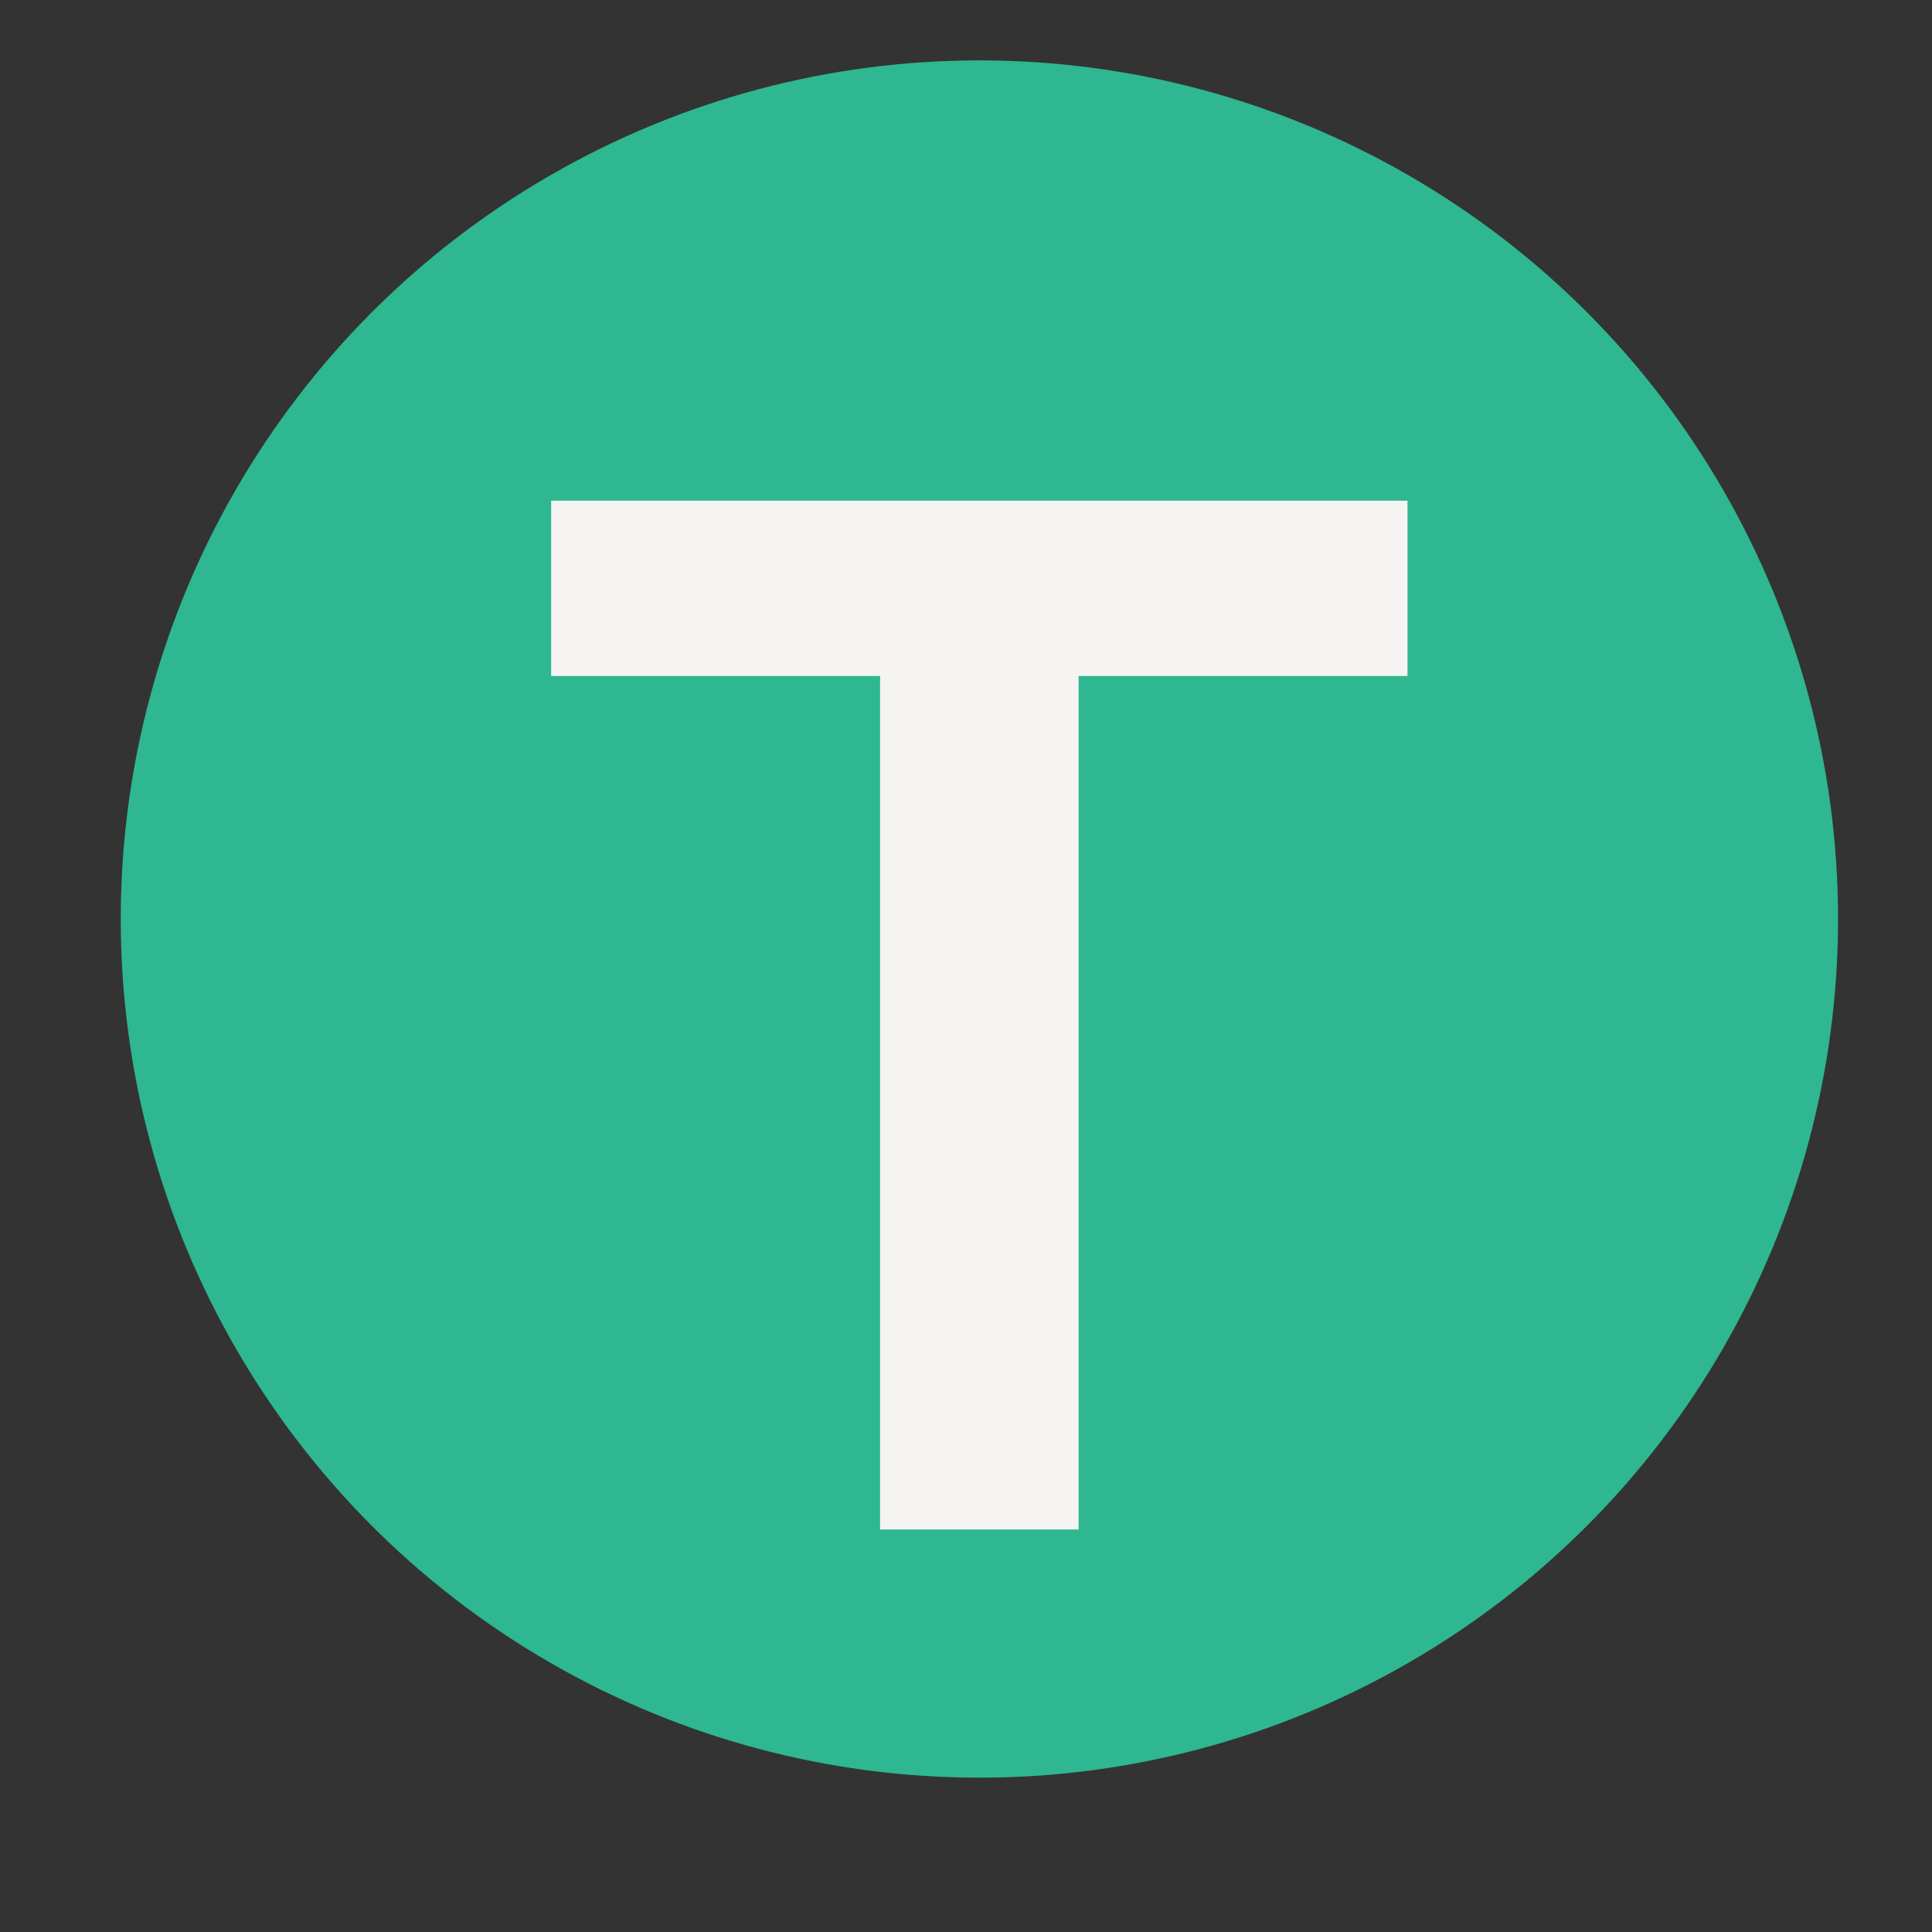
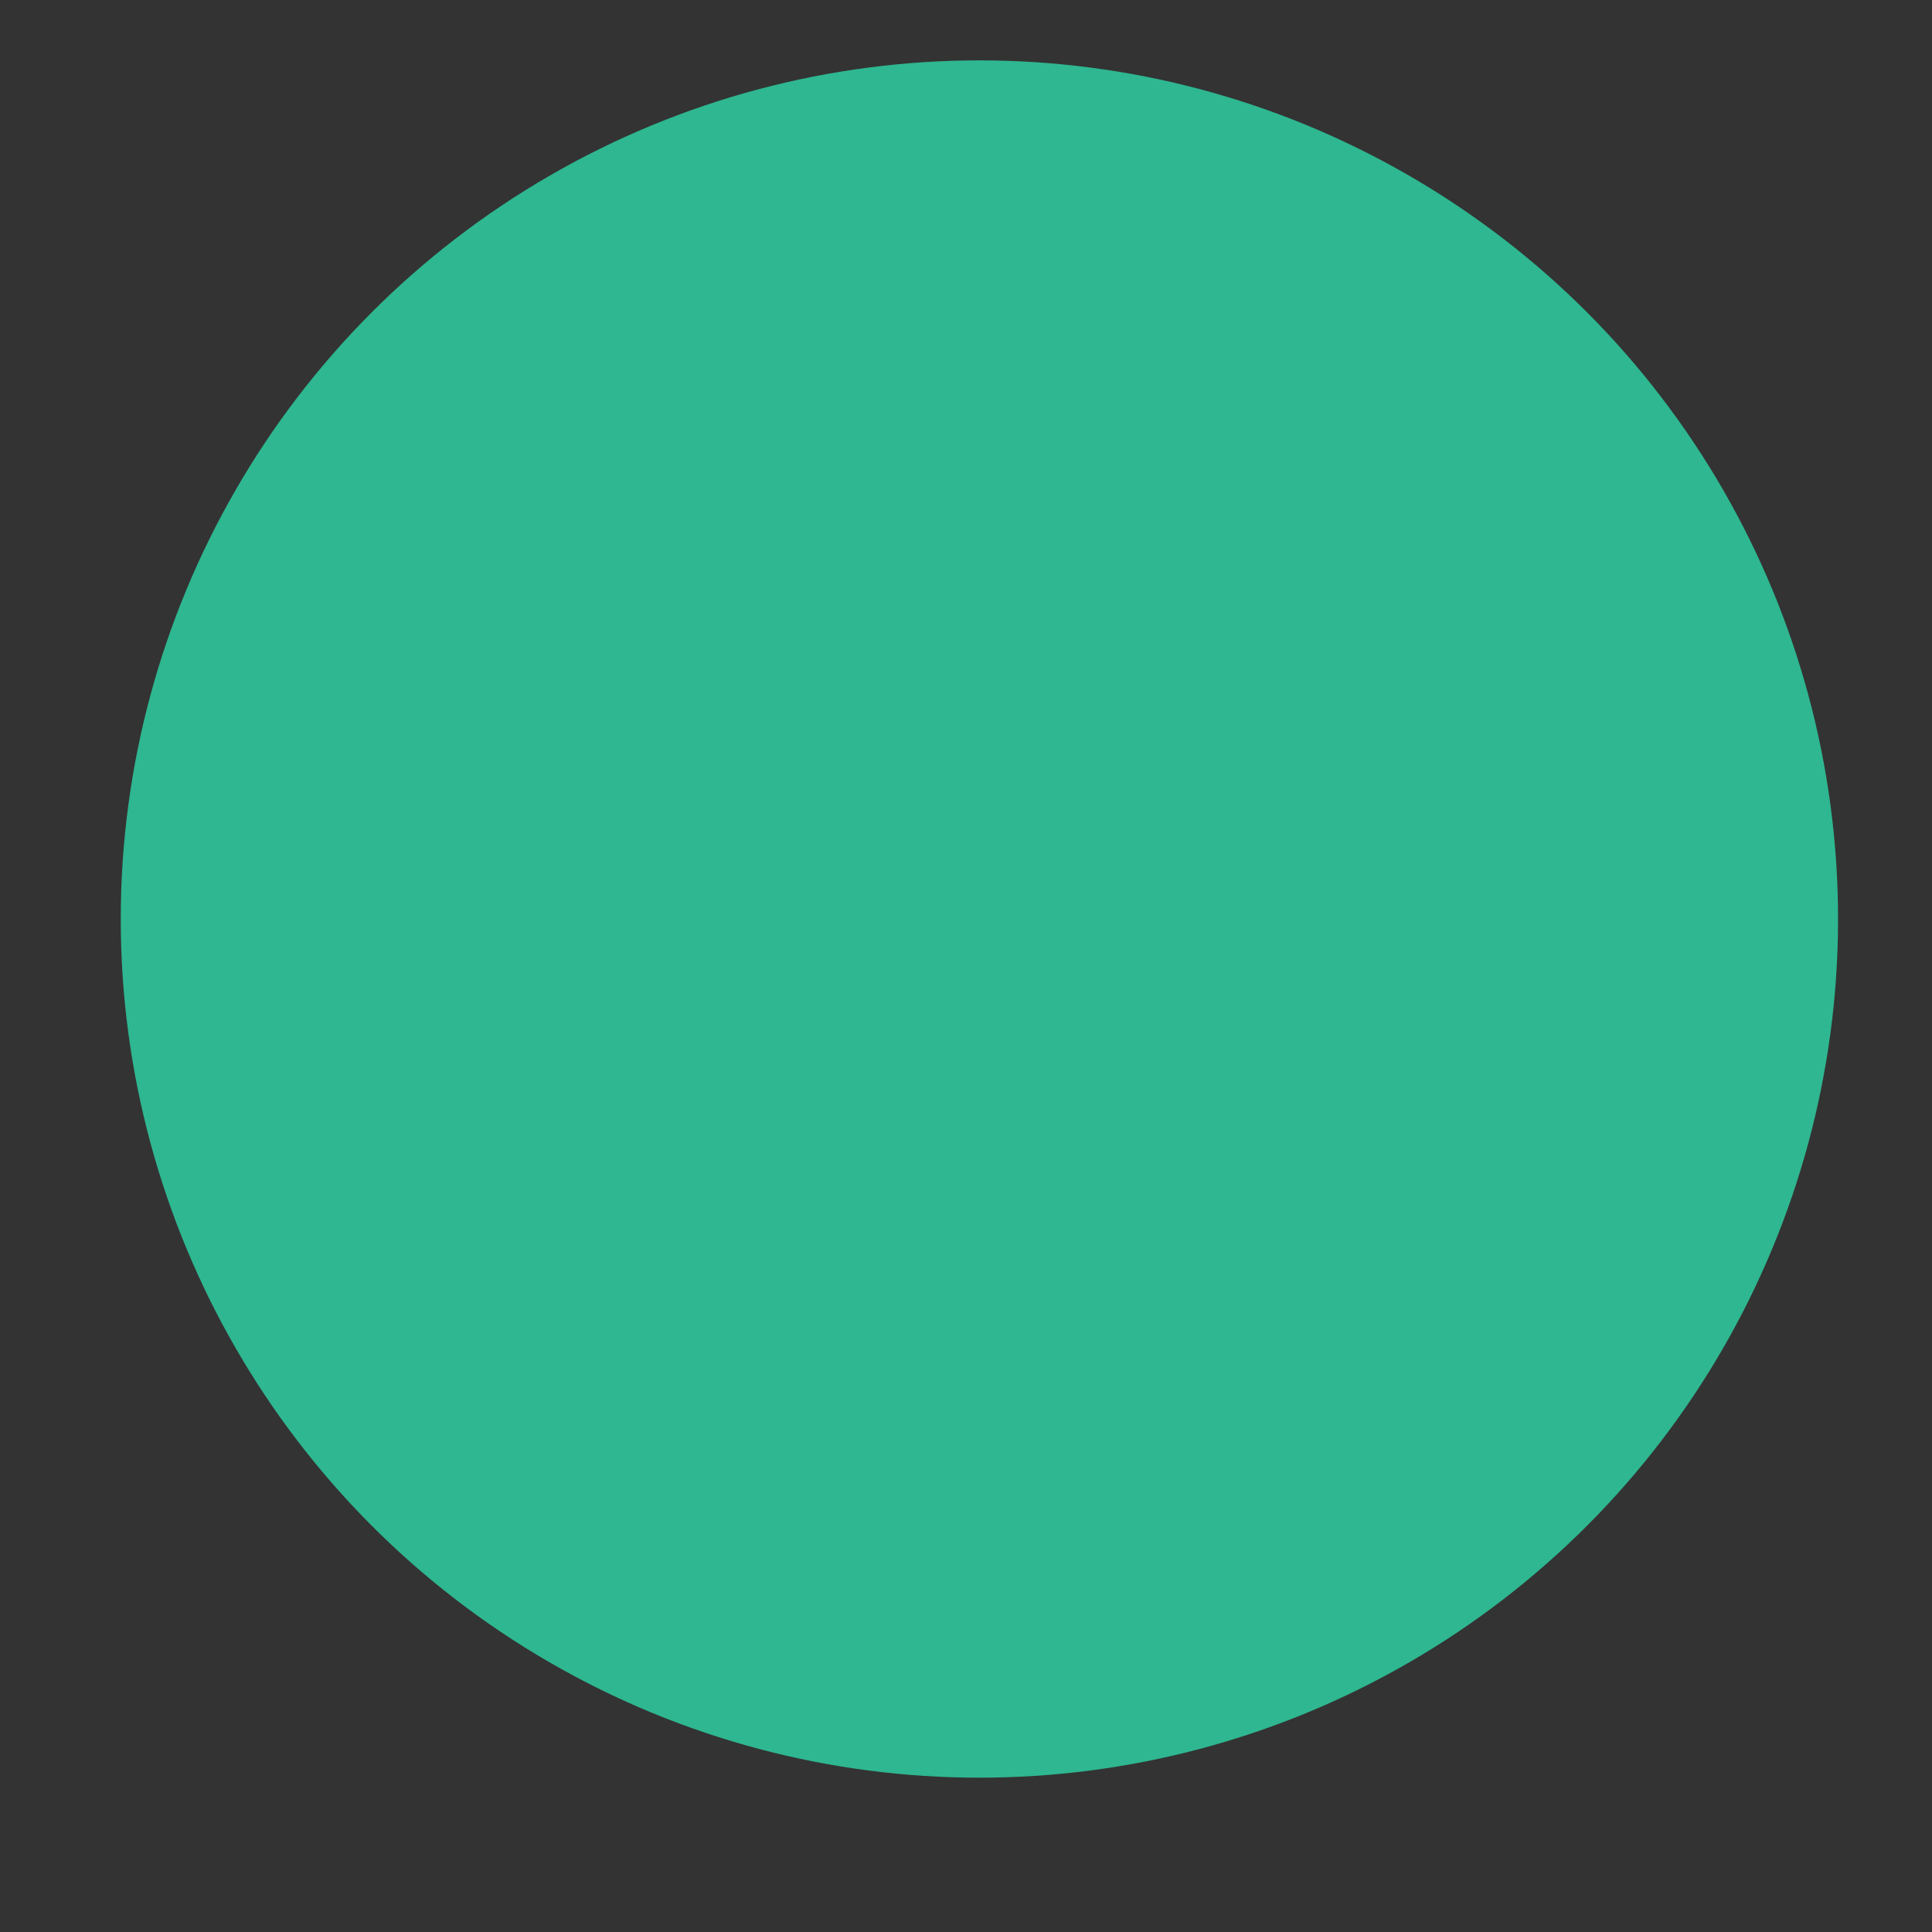
<svg xmlns="http://www.w3.org/2000/svg" width="32" height="32" viewBox="0 0 32 32" fill="none">
  <rect x="0" y="0" width="32" height="32" fill="#333333" stroke="none" />
  <circle cx="16.222" cy="15.222" r="14.222" fill="#2eb790" />
-   <path d="M23.313 11.197H17.865V25.333H14.577V11.197H9.129V8.293H23.313V11.197Z" fill="#F5F4F2" />
</svg>